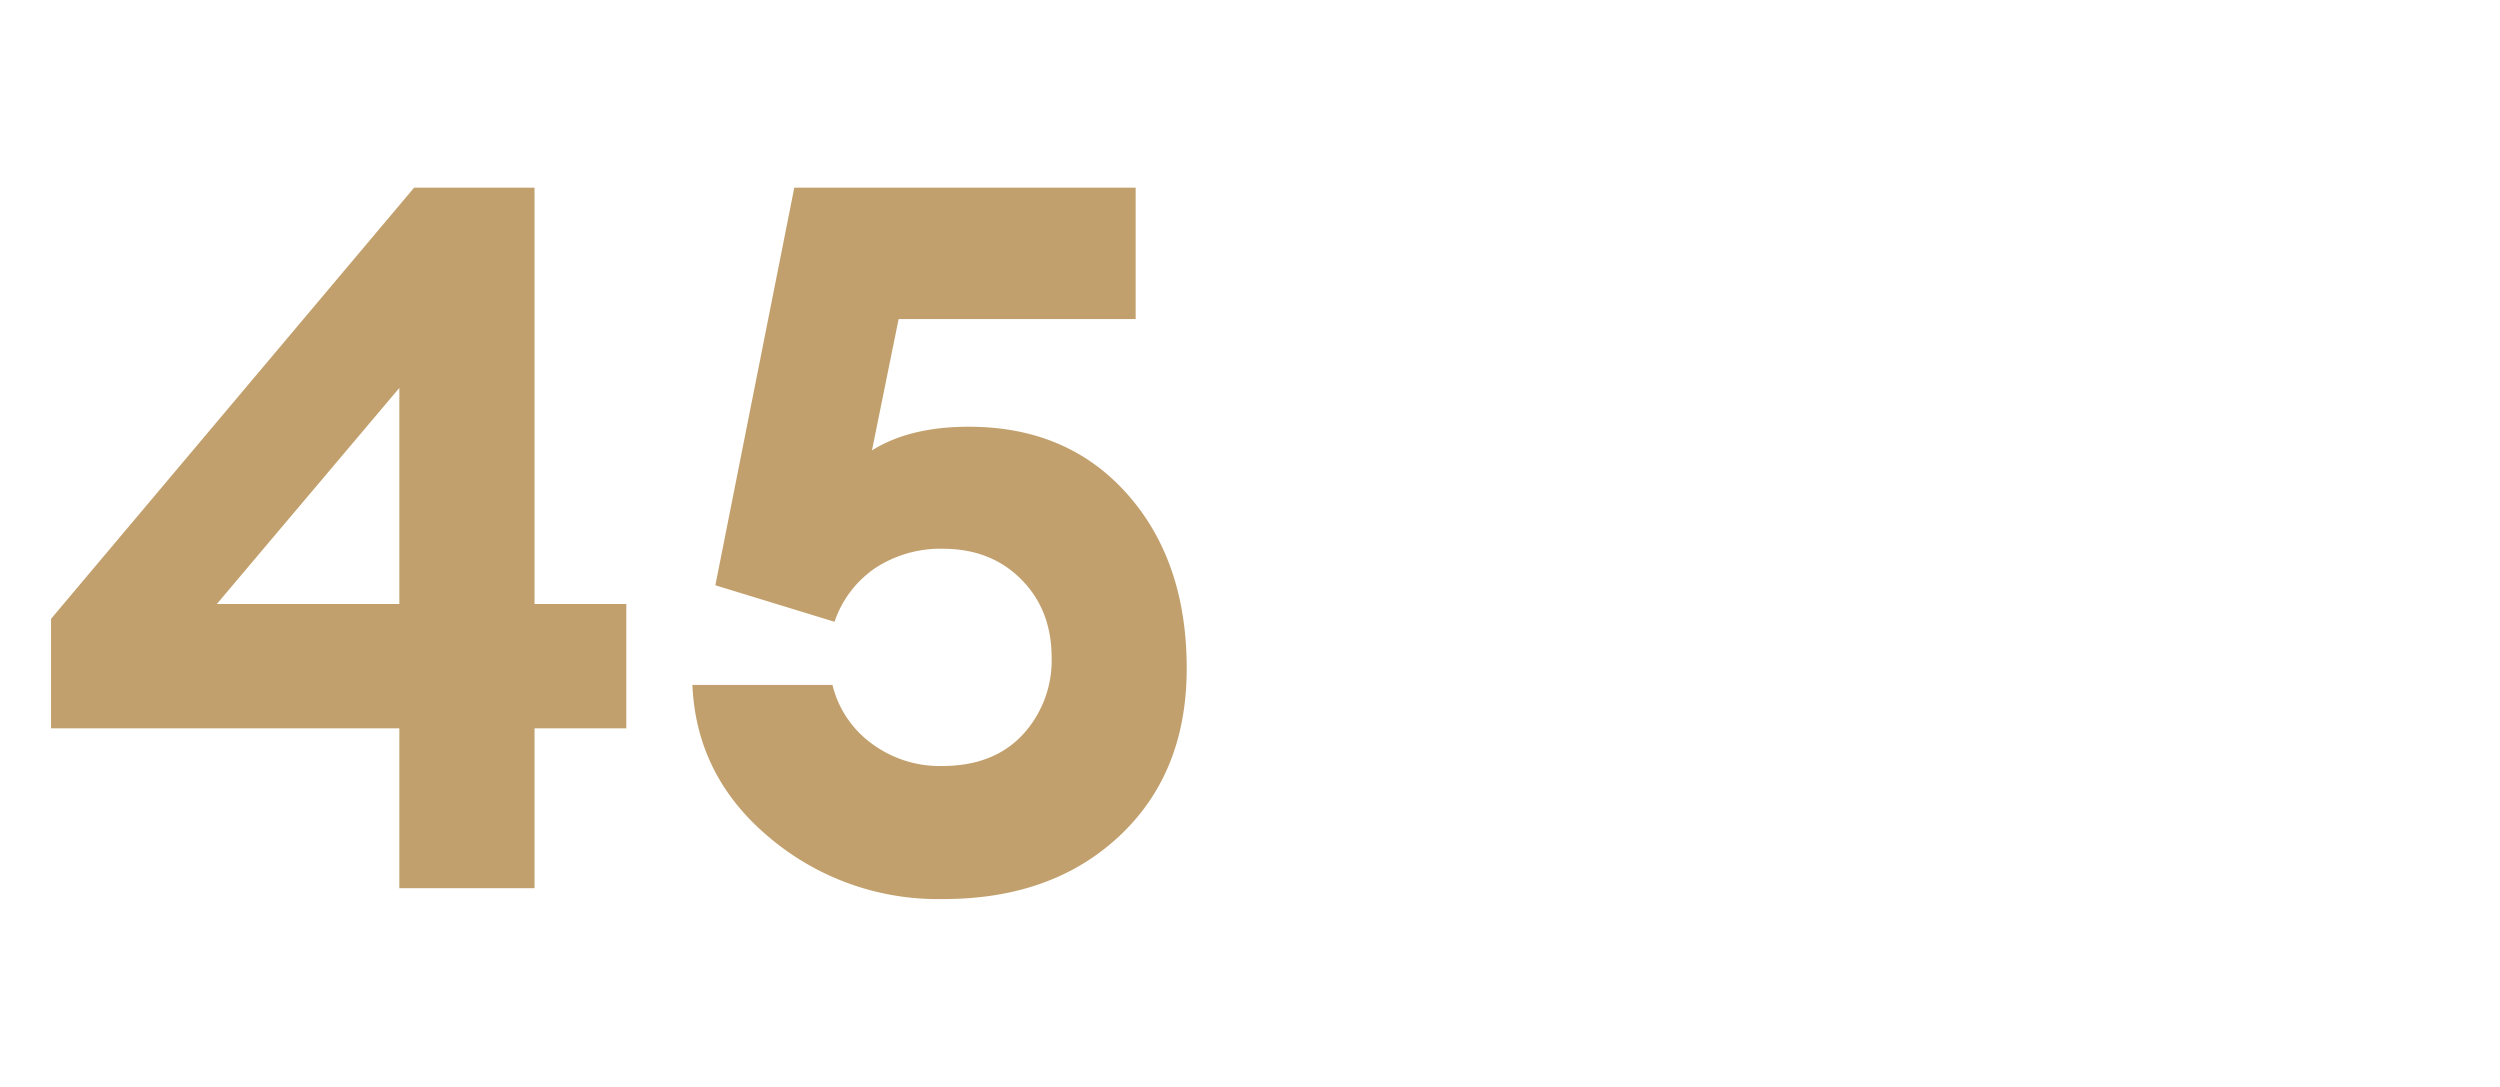
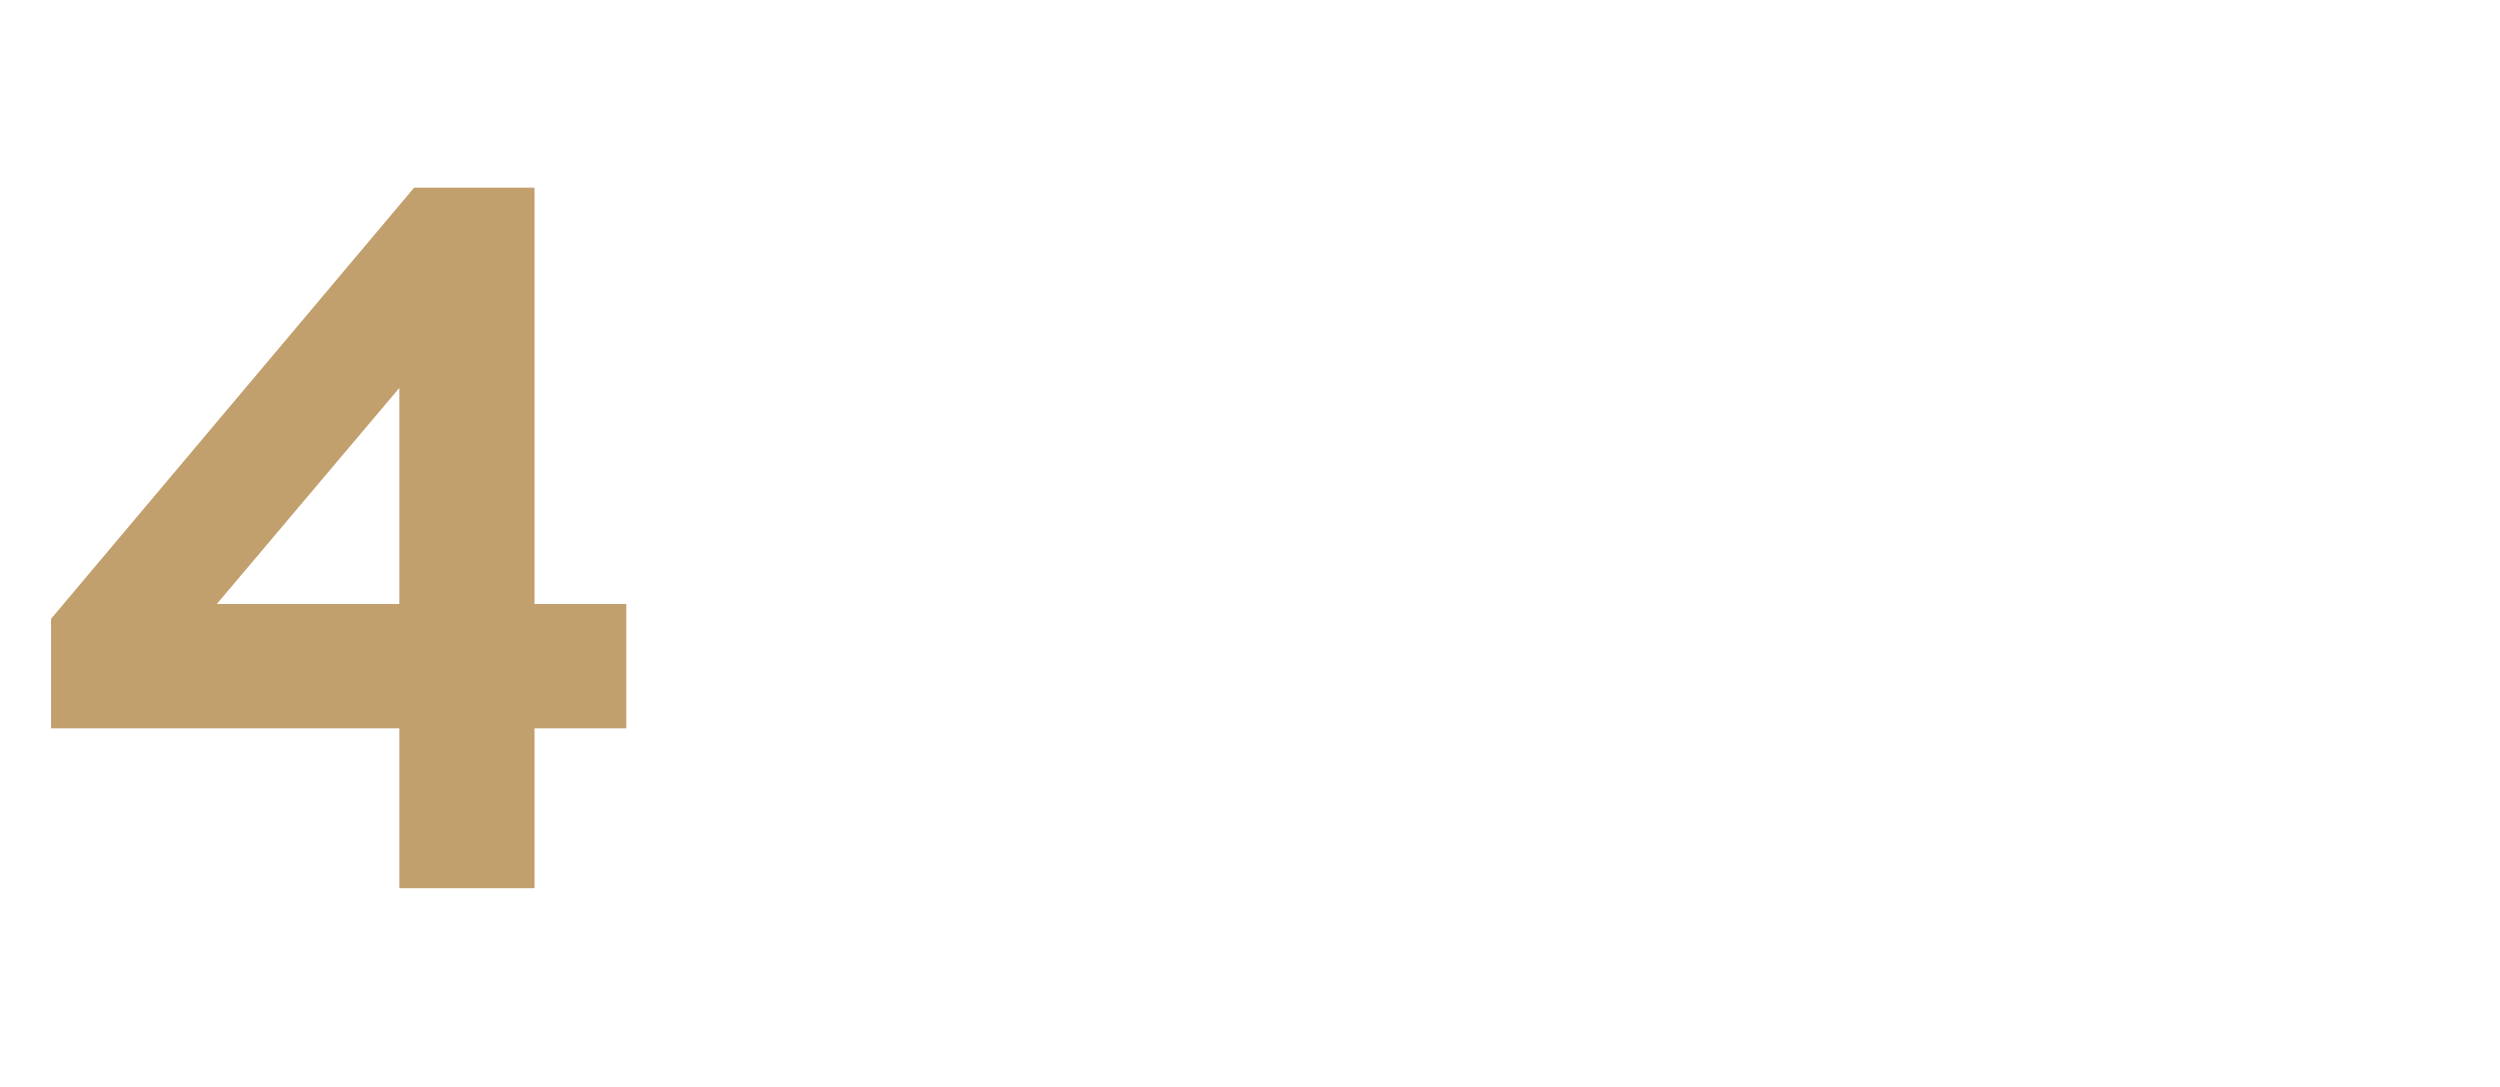
<svg xmlns="http://www.w3.org/2000/svg" viewBox="0 0 513.73 223.37">
  <defs>
    <style>.cls-1{fill:#c2a06d;}.cls-2{fill:none;}</style>
  </defs>
  <g id="Layer_2" data-name="Layer 2">
    <g id="Layer_1-2" data-name="Layer 1">
      <path class="cls-1" d="M82.06,182.52V149.67H10.49V127.16L85.1,38.56h24.74v85.56H128.7v25.55H109.84v32.85Zm-37.51-58.4H82.06V79.72Z" />
-       <path class="cls-1" d="M193.58,184.75a53.61,53.61,0,0,1-35.38-12.57q-15.1-12.57-15.92-31.43h28.79a21,21,0,0,0,8,12,23.4,23.4,0,0,0,14.5,4.66q10.54,0,16.53-6.38a22.42,22.42,0,0,0,6-15.92q0-9.73-6.19-16T194,112.77a24.41,24.41,0,0,0-14.2,4,21.77,21.77,0,0,0-8.31,11L147,120.27l16.22-81.71h70.15v27H184.66l-5.48,27q7.71-4.86,19.87-4.87,20.28,0,32.55,13.79t12.26,35.89q0,21.49-13.88,34.47T193.58,184.75Z" />
      <rect class="cls-2" width="513.73" height="223.37" />
    </g>
  </g>
</svg>